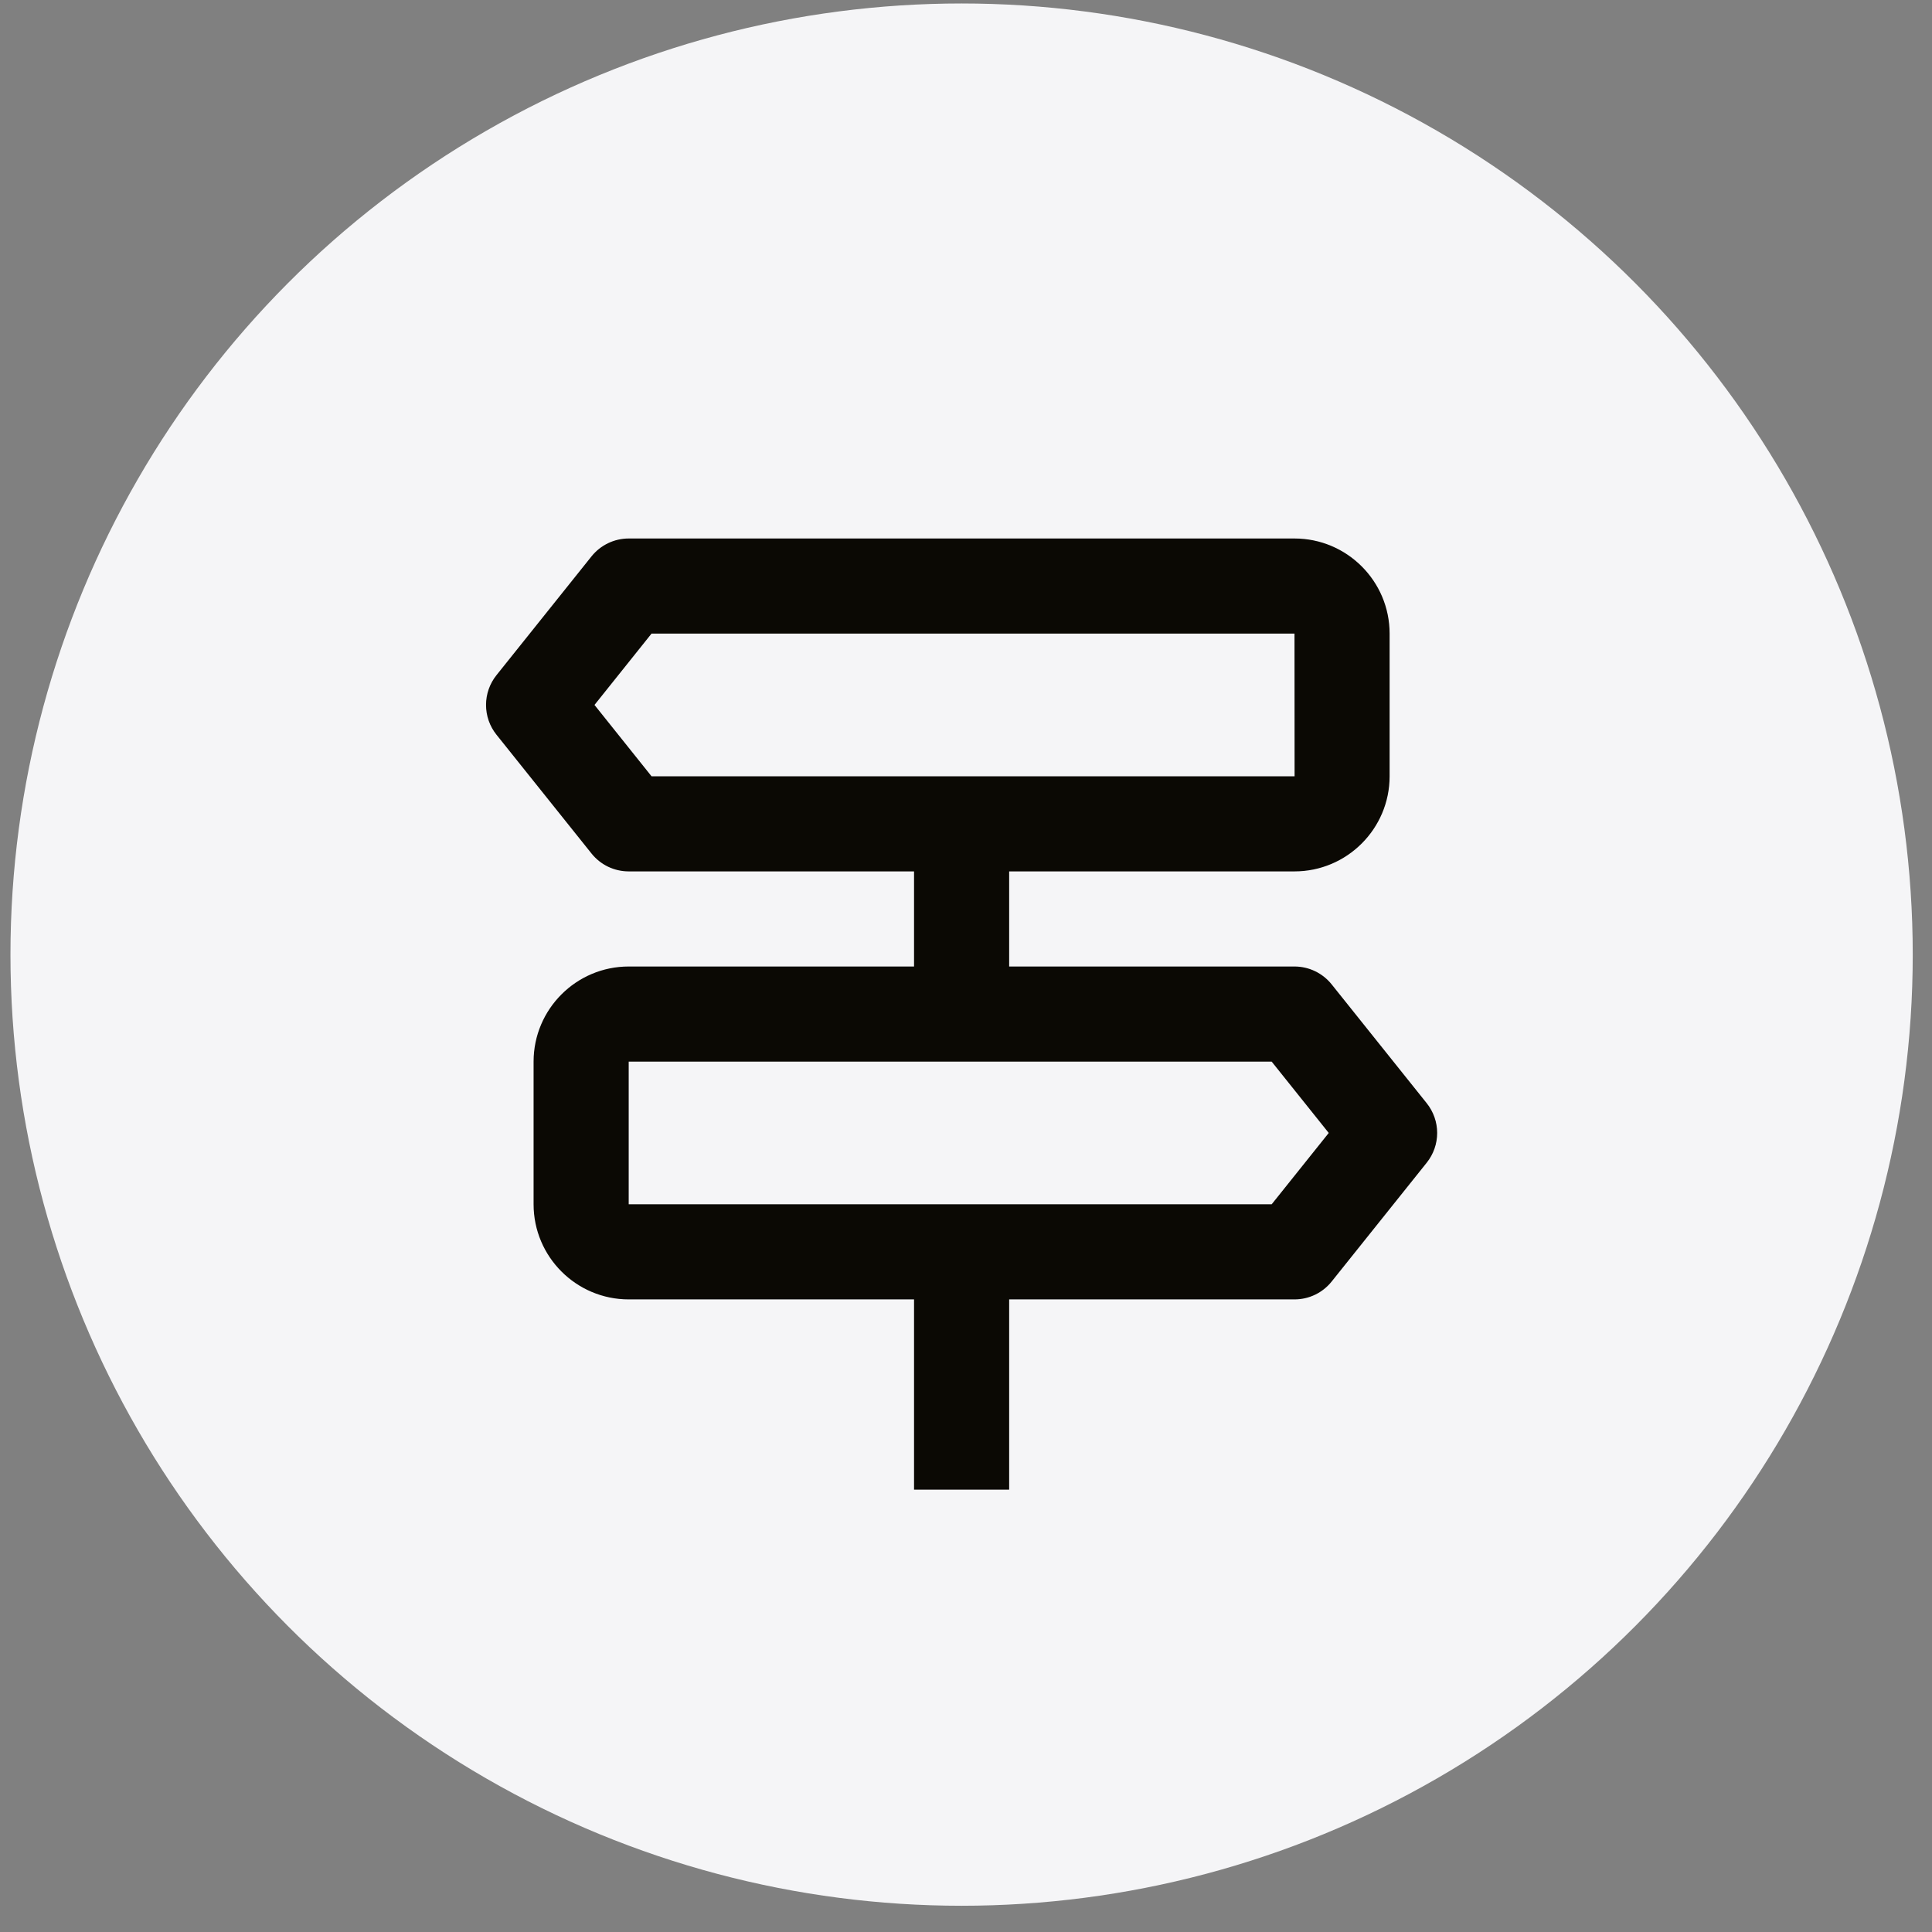
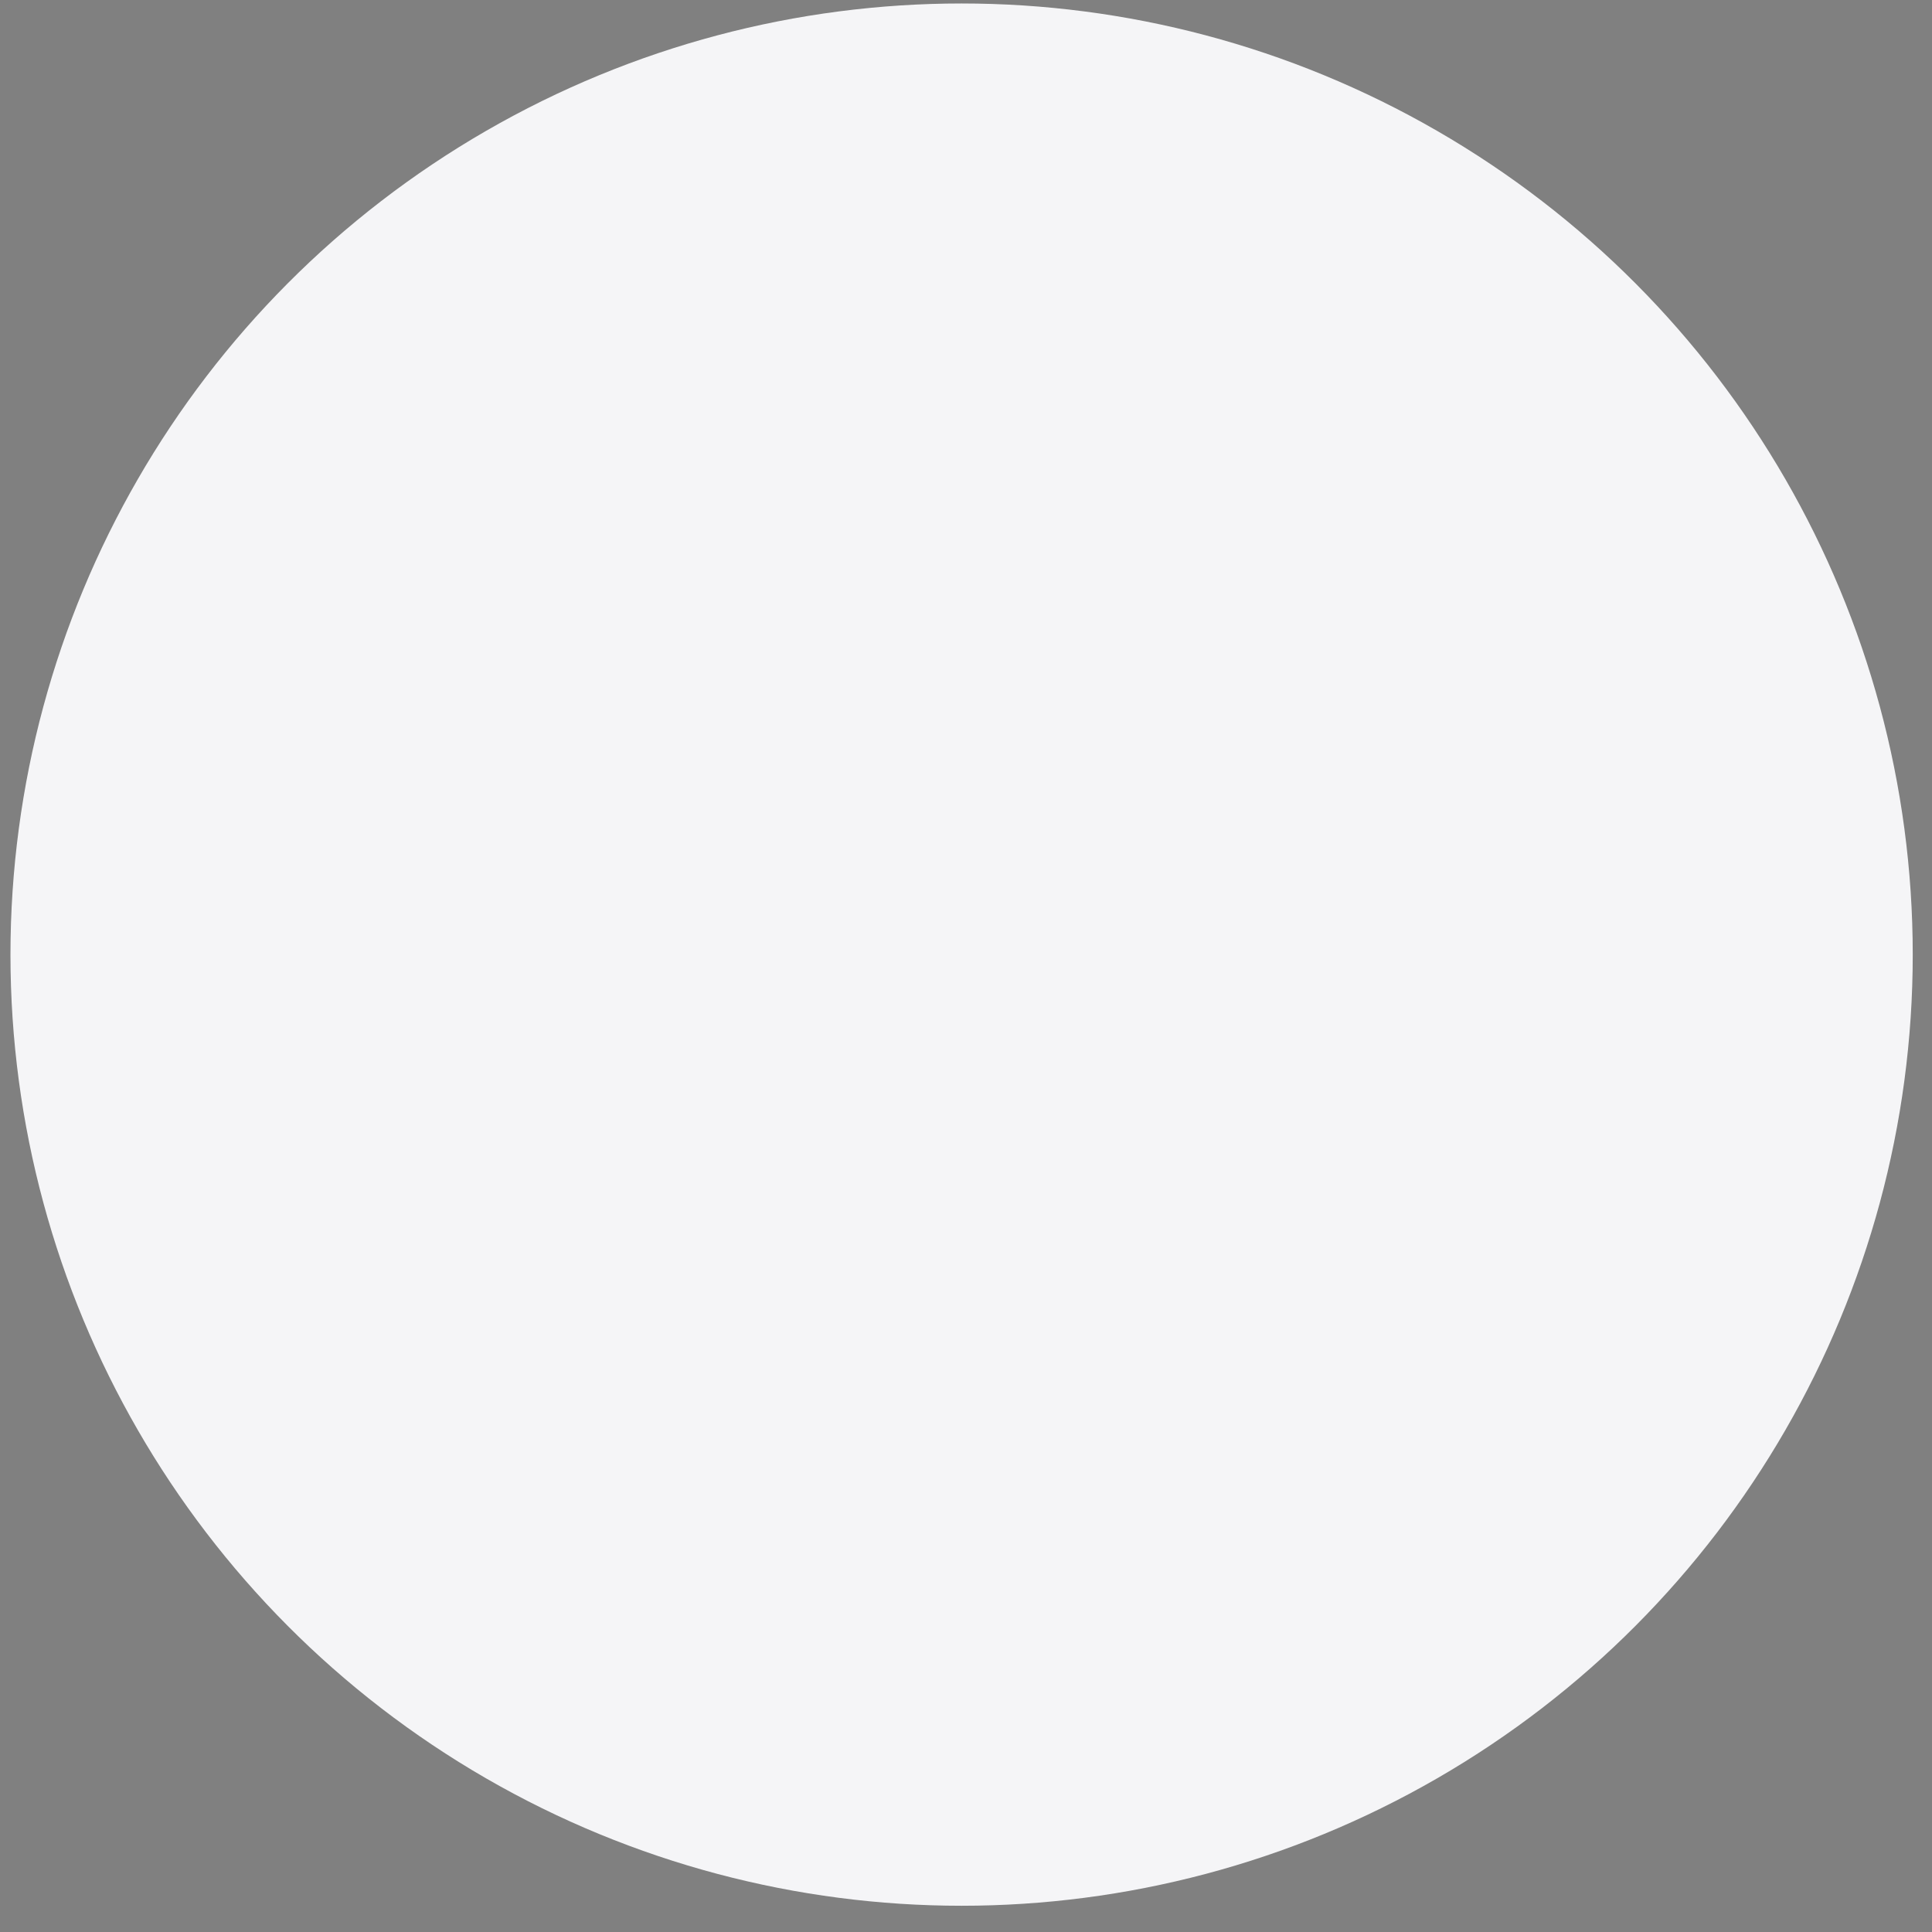
<svg xmlns="http://www.w3.org/2000/svg" width="65" height="65" viewBox="0 0 65 65" fill="none">
  <rect x="0" y="0" width="65" height="65" fill="#808080" stroke="none" />
  <circle cx="32.352" cy="32.117" r="32" fill="#F5F5F7" />
-   <path d="M48.001 37.117L44.801 33.117C44.651 32.93 44.461 32.779 44.245 32.675C44.029 32.571 43.792 32.517 43.552 32.517H33.952V29.317H43.552C45.316 29.317 46.752 27.882 46.752 26.117V21.317C46.752 19.552 45.316 18.117 43.552 18.117H21.152C20.912 18.117 20.675 18.171 20.459 18.275C20.242 18.379 20.052 18.53 19.902 18.717L16.702 22.717C16.475 23.001 16.352 23.354 16.352 23.717C16.352 24.081 16.475 24.433 16.702 24.717L19.902 28.717C20.052 28.904 20.242 29.056 20.459 29.16C20.675 29.263 20.912 29.317 21.152 29.317H30.752V32.517H21.152C19.387 32.517 17.952 33.952 17.952 35.717V40.517C17.952 42.282 19.387 43.717 21.152 43.717H30.752V50.117H33.952V43.717H43.552C43.792 43.717 44.029 43.663 44.245 43.559C44.461 43.456 44.651 43.304 44.801 43.117L48.001 39.117C48.228 38.833 48.352 38.481 48.352 38.117C48.352 37.754 48.228 37.401 48.001 37.117ZM20.001 23.717L21.92 21.317H43.552L43.555 26.117H21.92L20.001 23.717ZM42.784 40.517H21.152V35.717H42.784L44.704 38.117L42.784 40.517Z" fill="#0B0904" />
</svg>